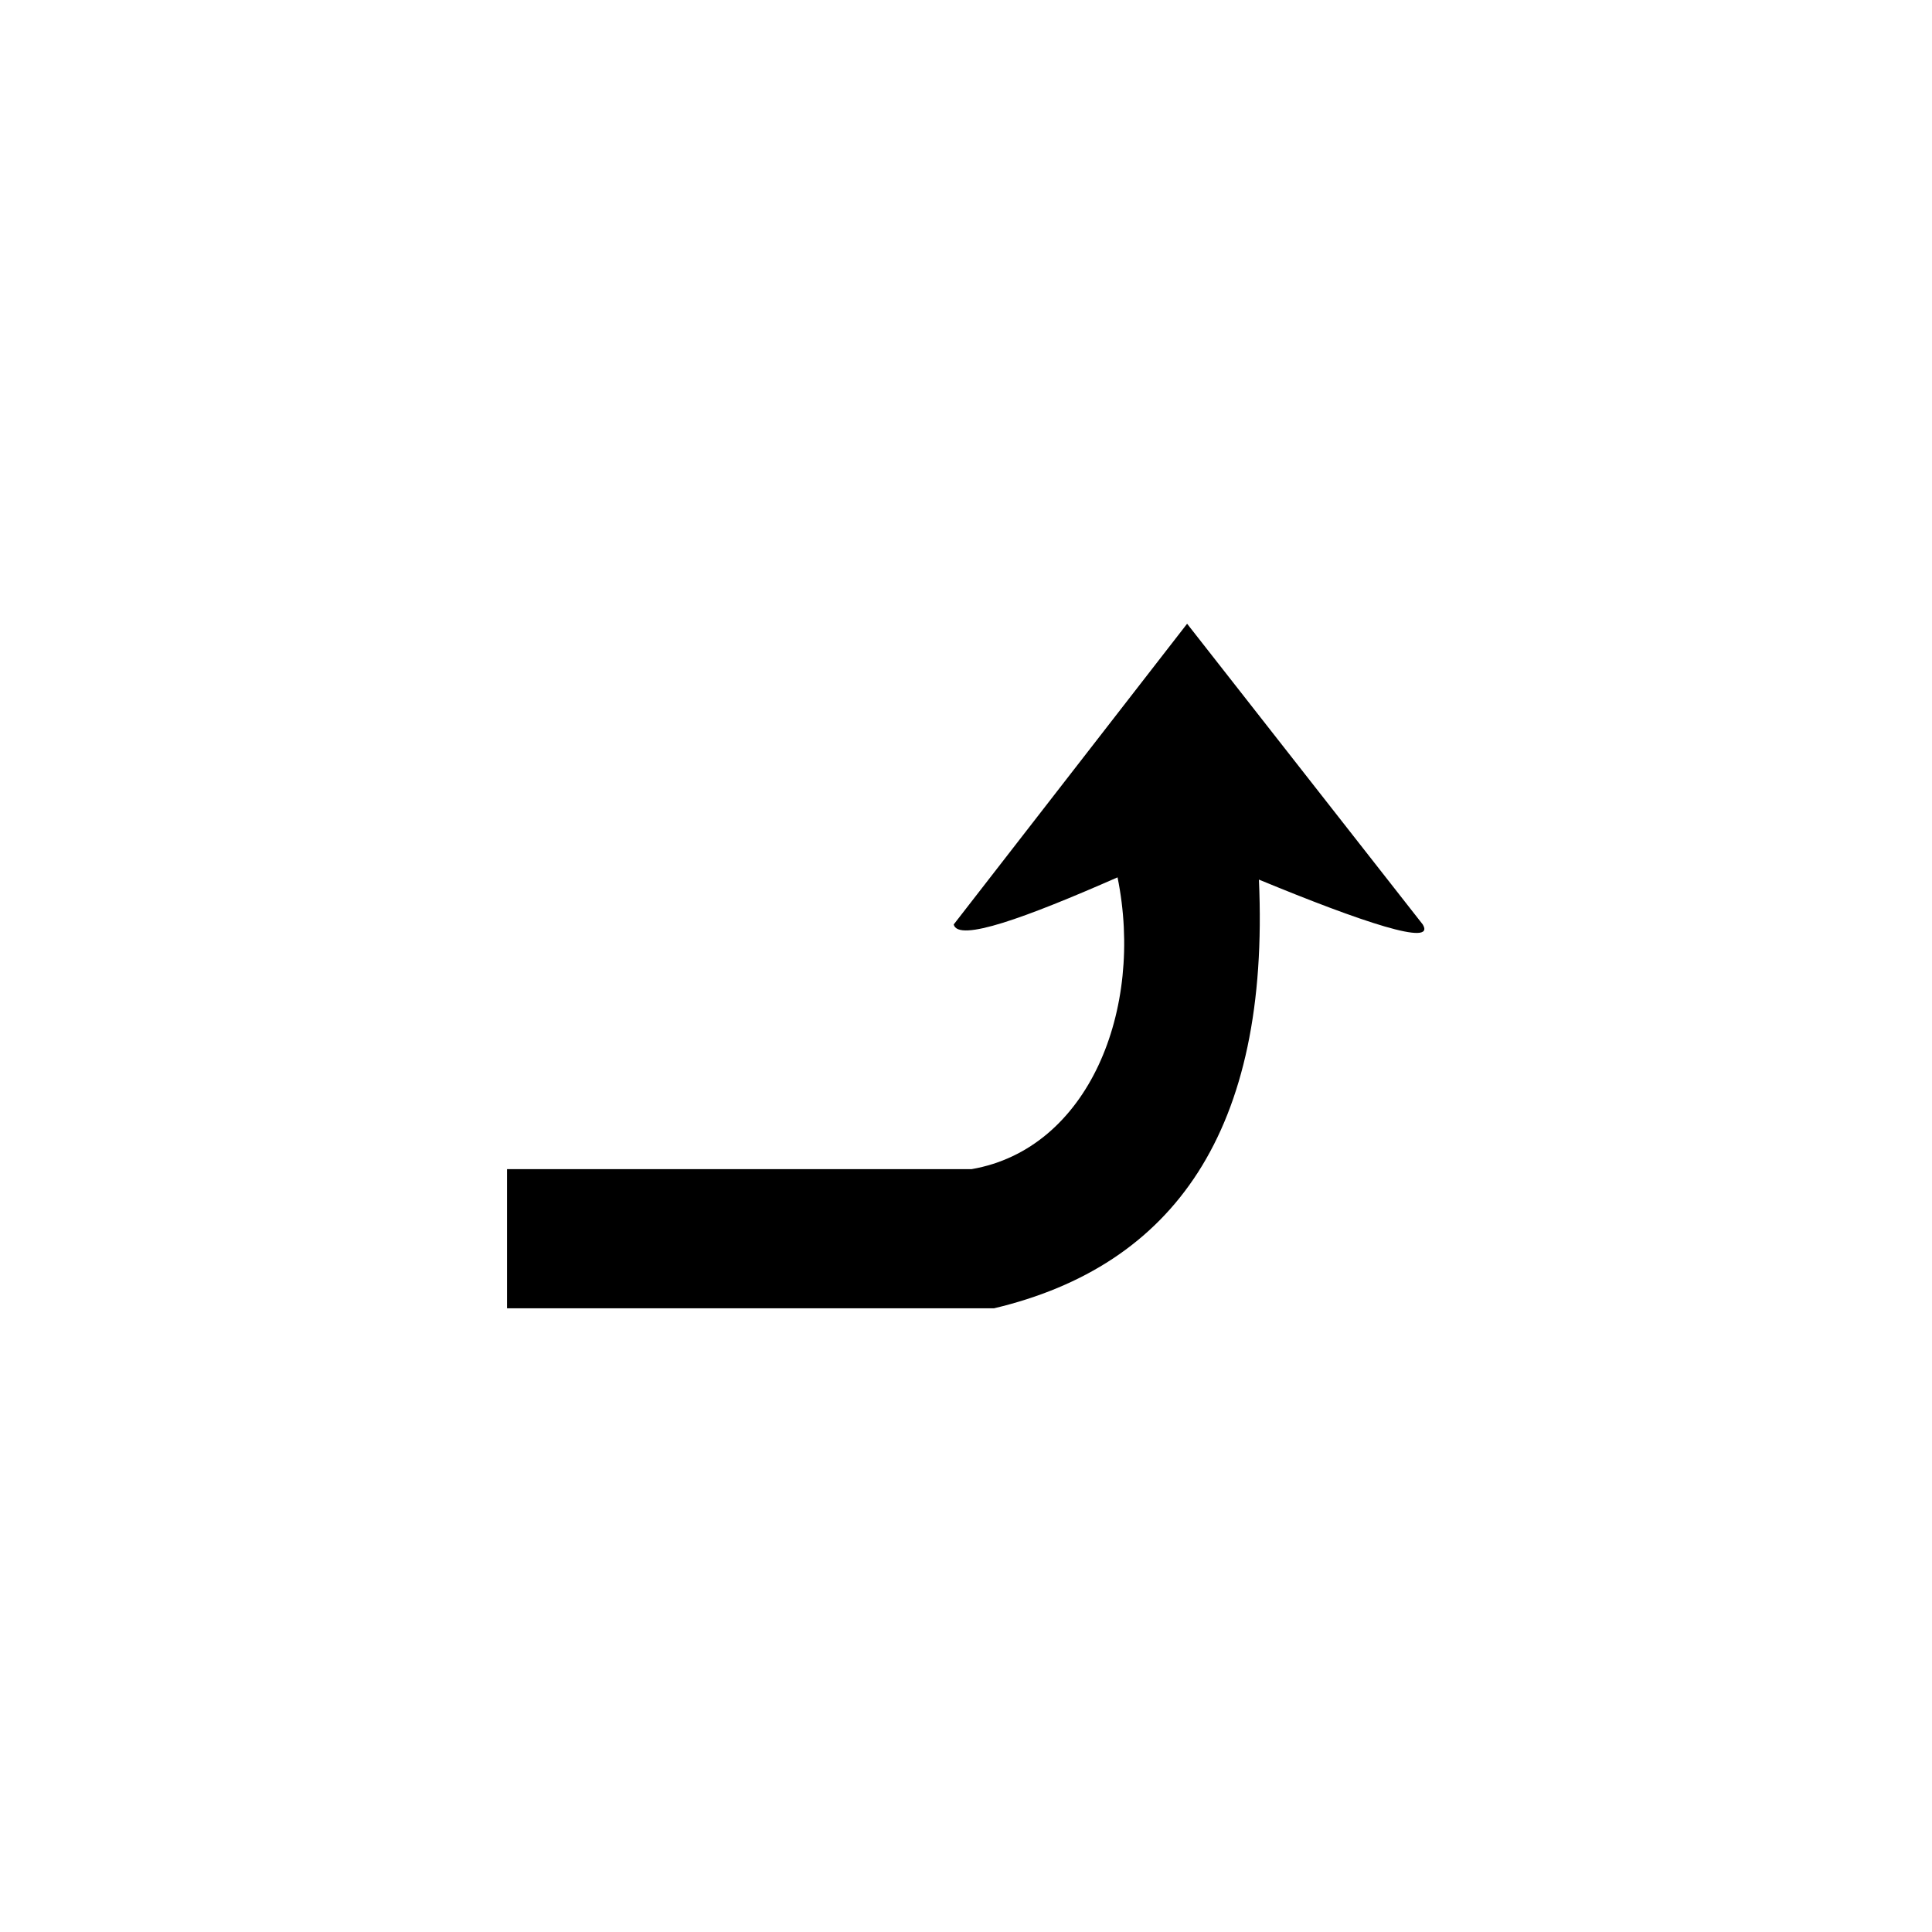
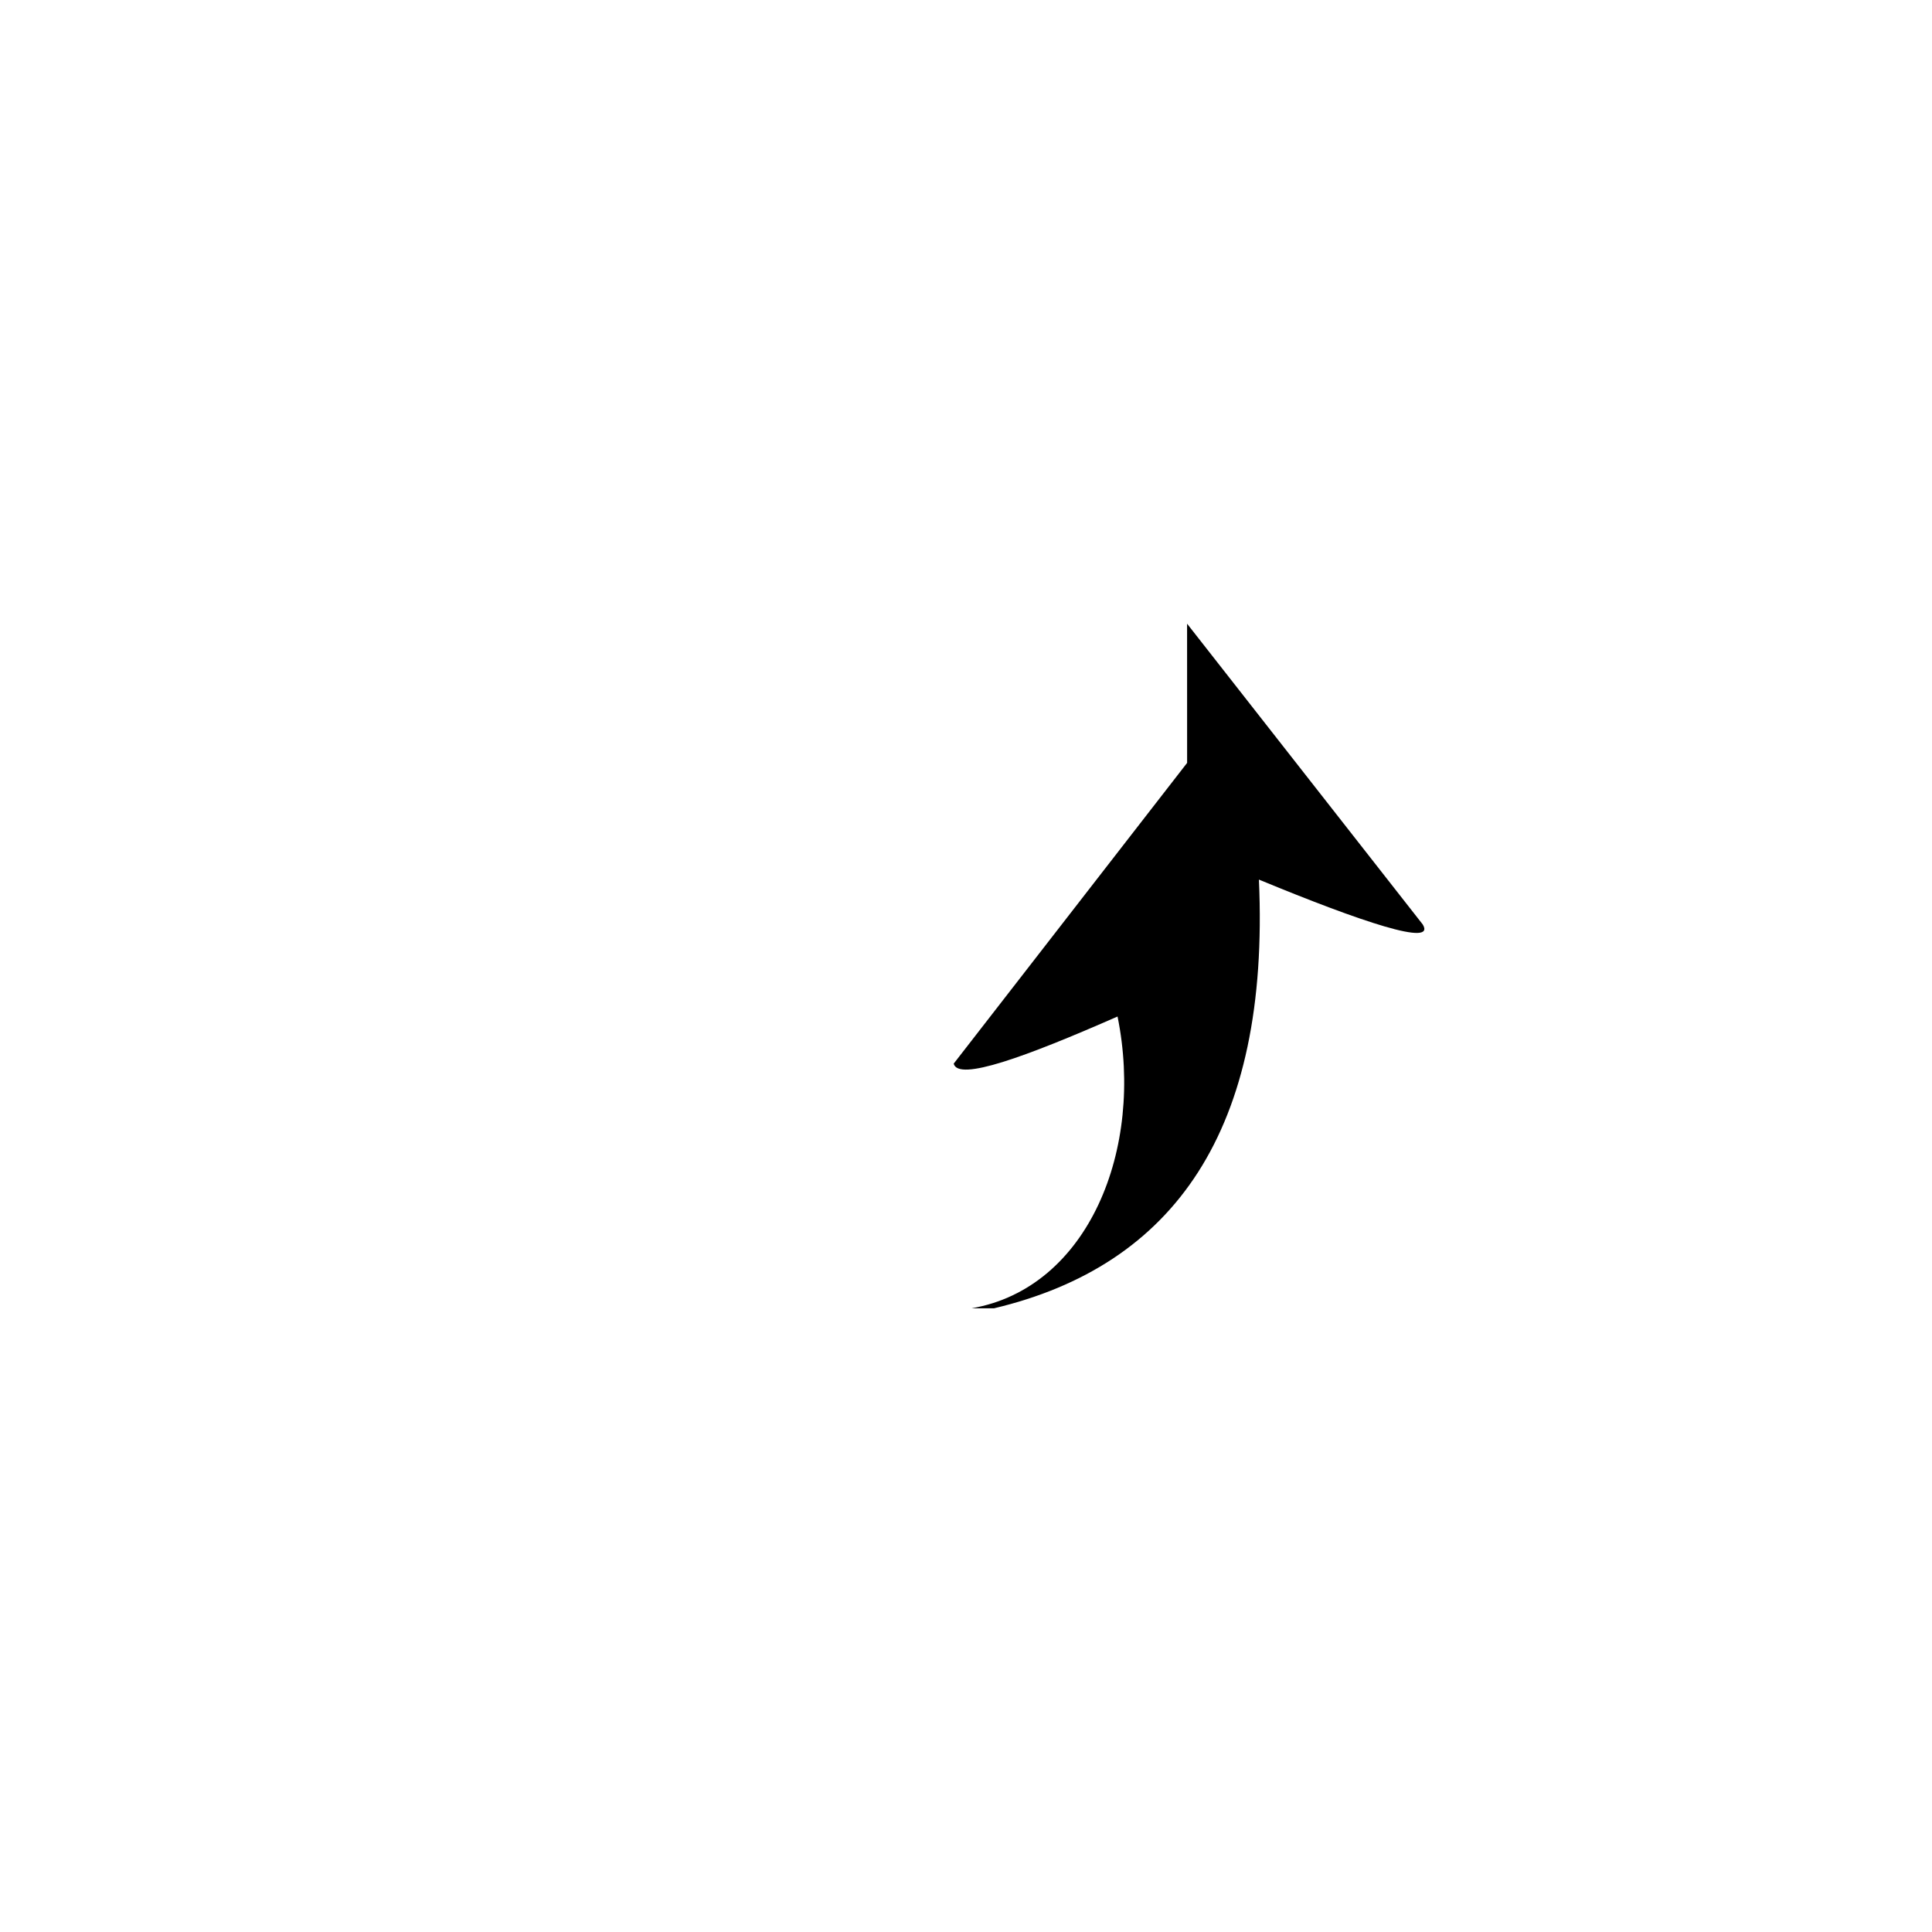
<svg xmlns="http://www.w3.org/2000/svg" fill="#000000" width="800px" height="800px" version="1.1" viewBox="144 144 512 512">
-   <path d="m458.59 309.29 62.457 79.707c3.57 5.949-16.059-0.594-43.422-11.895 2.973 66.621-22.602 102.31-70.188 113.61h-129.07v-36.879h123.13c30.93-5.352 45.801-42.23 38.664-77.324-24.387 10.707-42.23 17.25-43.422 12.492l61.859-79.707z" fill-rule="evenodd" />
+   <path d="m458.59 309.29 62.457 79.707c3.57 5.949-16.059-0.594-43.422-11.895 2.973 66.621-22.602 102.31-70.188 113.61h-129.07h123.13c30.93-5.352 45.801-42.23 38.664-77.324-24.387 10.707-42.23 17.25-43.422 12.492l61.859-79.707z" fill-rule="evenodd" />
</svg>